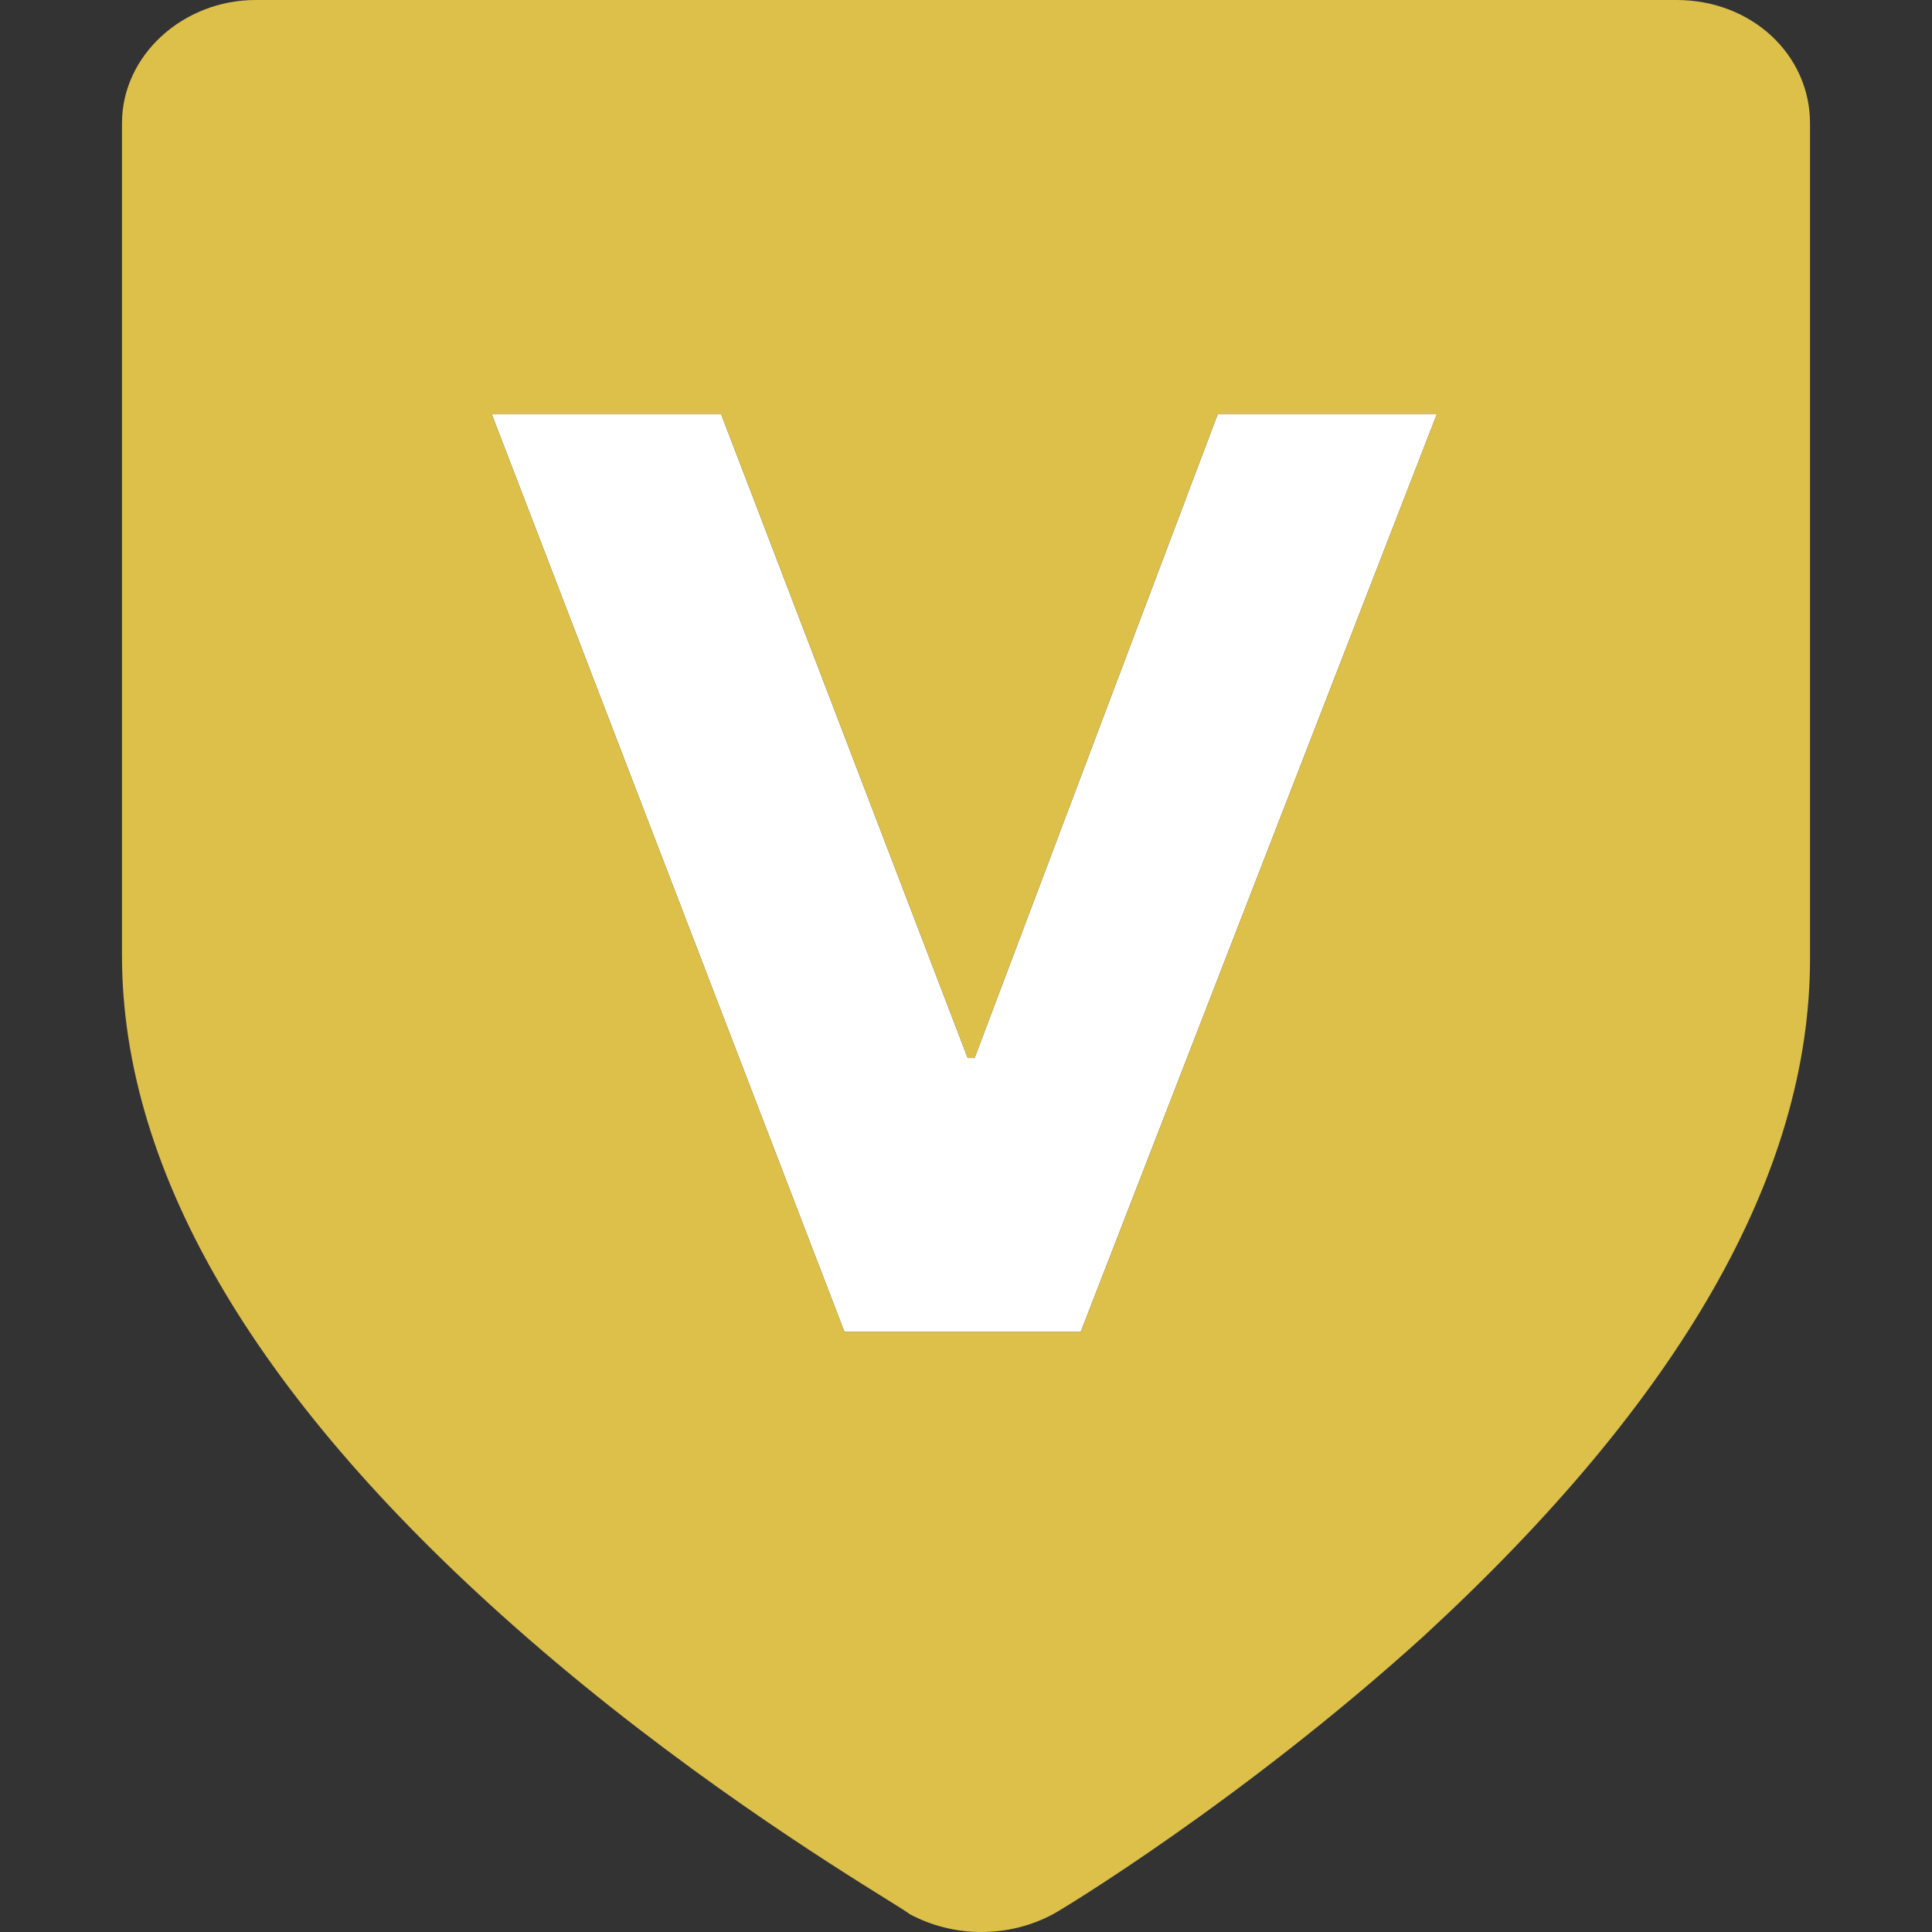
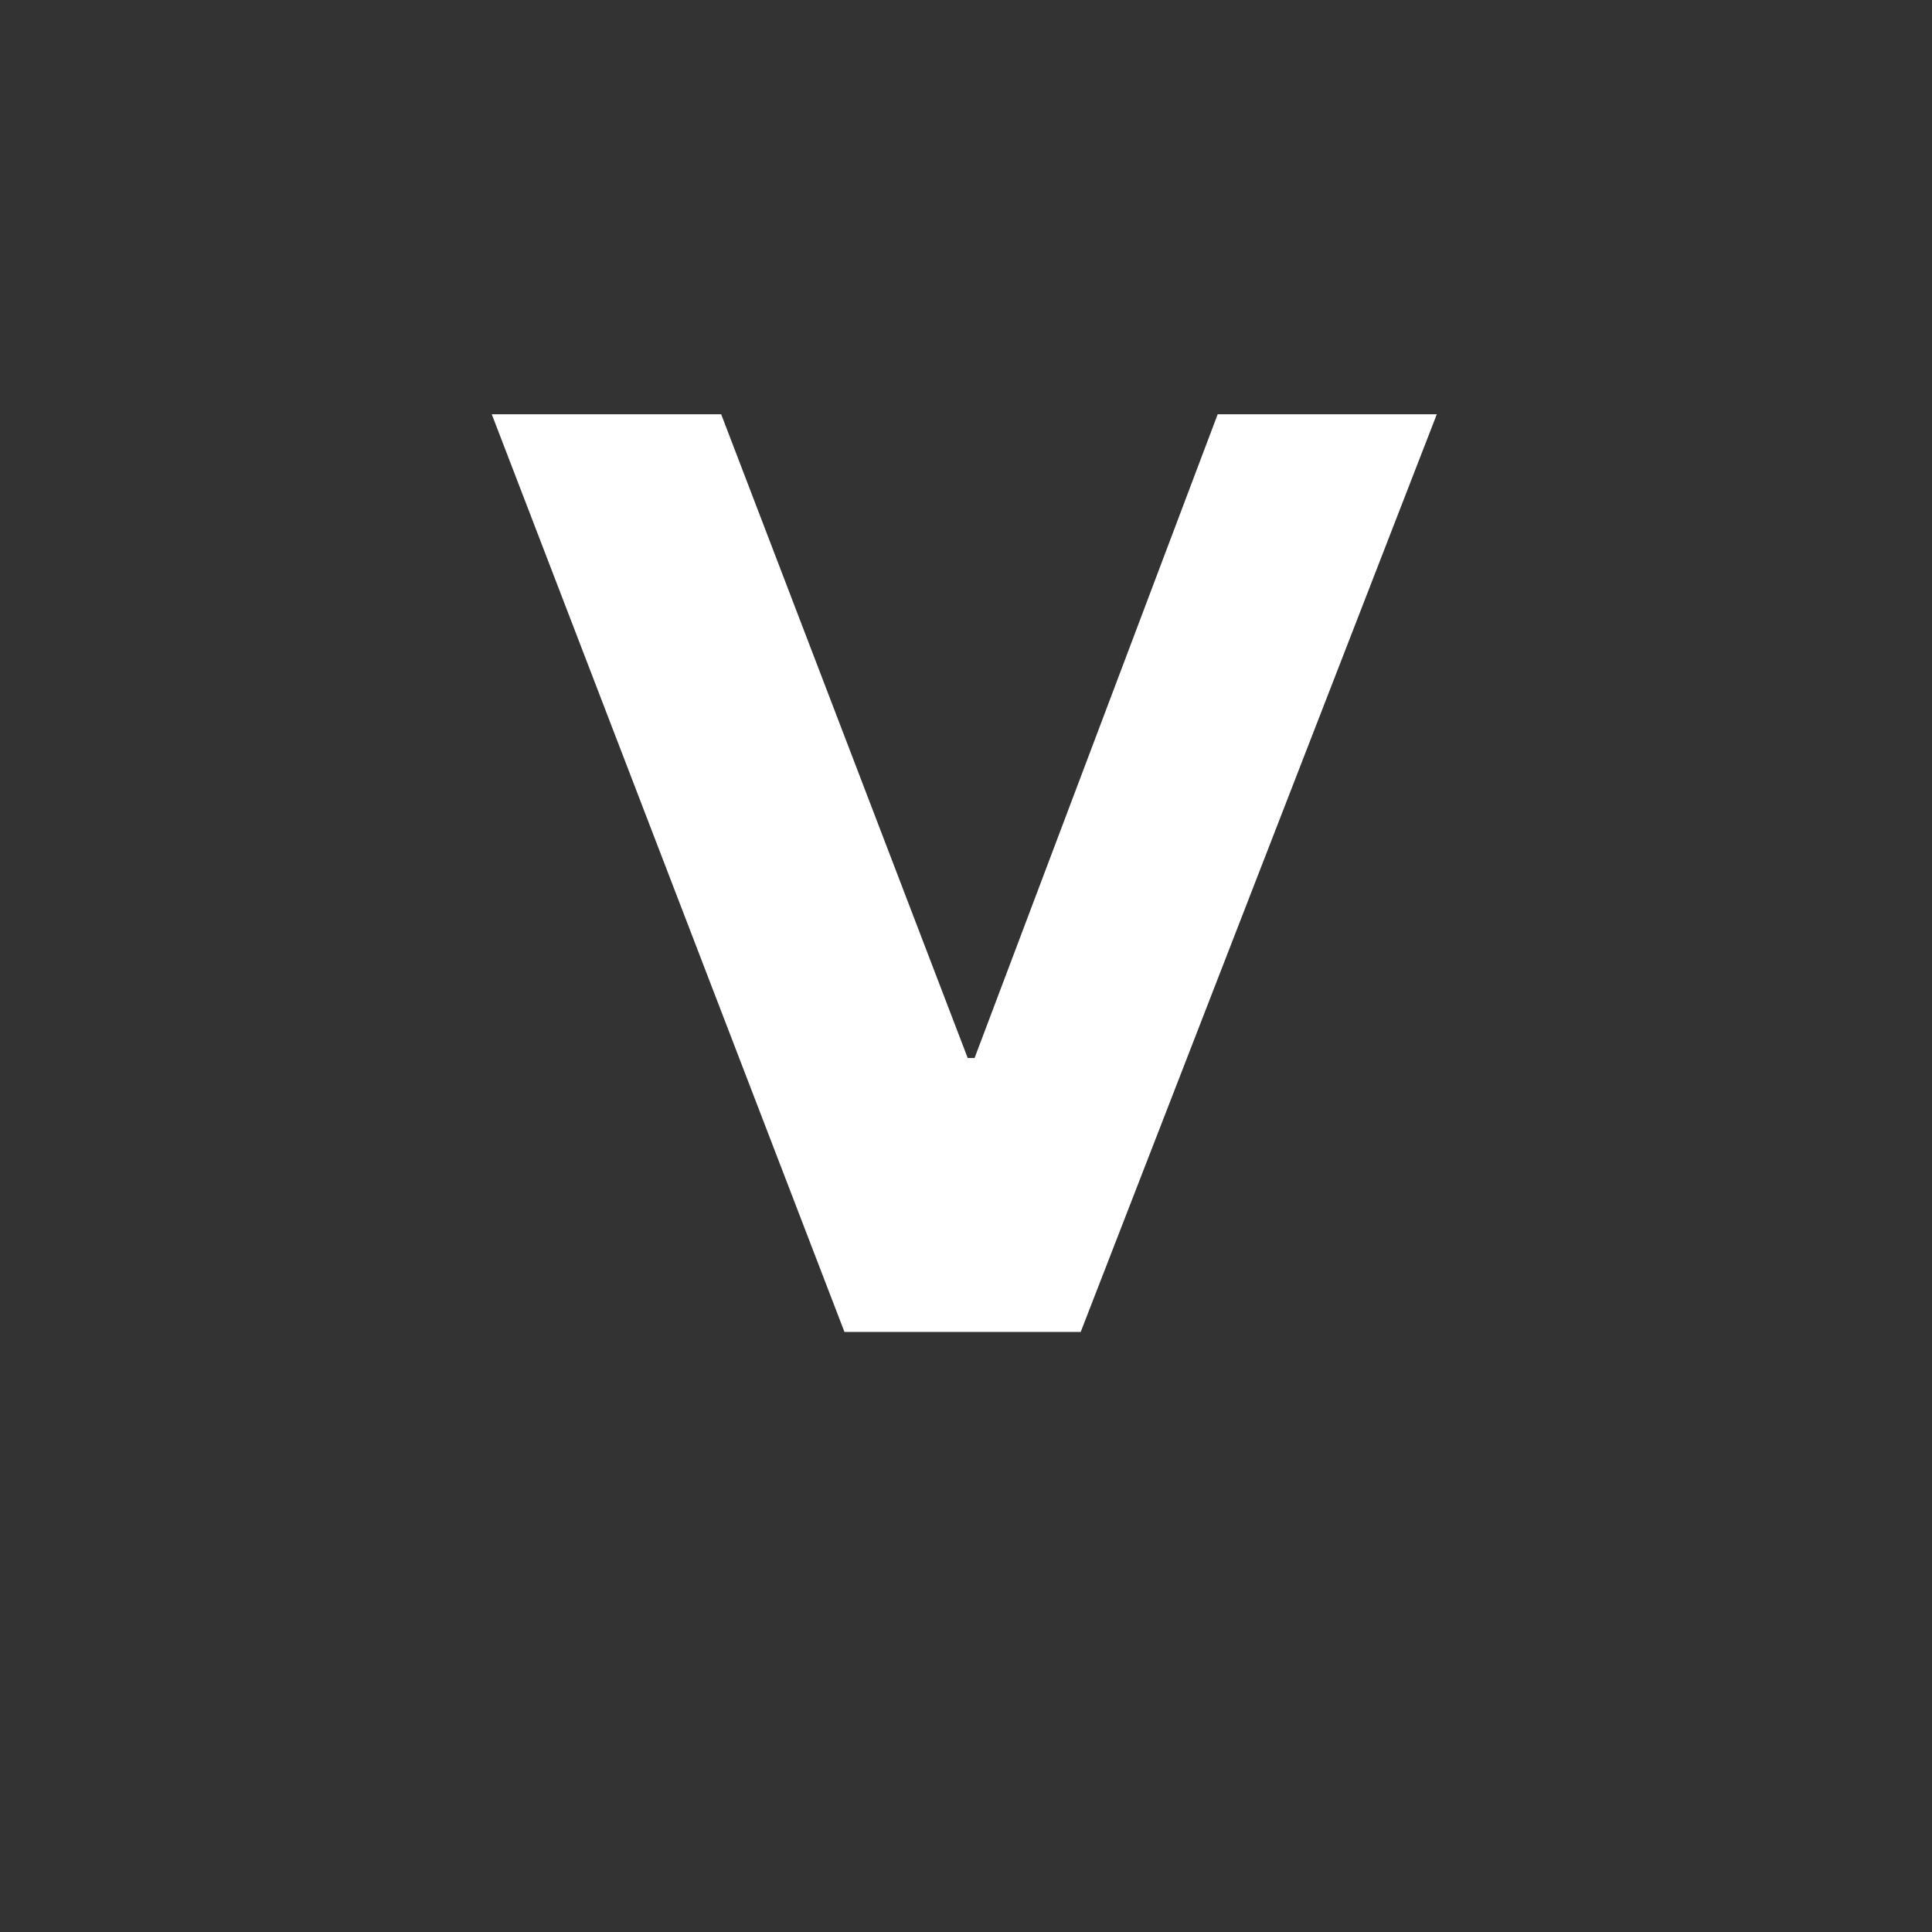
<svg xmlns="http://www.w3.org/2000/svg" version="1.1" width="1000px" height="1000px" viewBox="0 0 1000 1000">
  <rect x="0" y="0" width="1000" height="1000" fill="#333333" stroke="none" />
  <path fill="#FFFFFF" d="M254.543 214.436l182.543 474.968H559.37l184.317-474.968H630.264l-125.83 333.187h-3.547L373.285 214.436H254.543z" />
-   <path fill="#DDC04A" d="M63.136 63.802C63.136 28.356 95.036 0 132.255 0h735.49c38.988 0 69.119 28.356 69.119 63.802v432.433c0 111.654-67.346 228.623-200.266 350.908-93.93 85.07-187.861 141.781-191.404 143.554-23.042 12.404-51.396 12.404-74.438 0-.67-.673-4.727-3.196-11.52-7.423-29.015-18.058-107.993-67.204-186.972-136.13C134.027 726.627 63.136 607.888 63.136 494.461zm191.407 150.634l182.543 474.968h122.285l184.316-474.968H630.264L504.433 547.624h-3.546L373.285 214.436z" />
</svg>